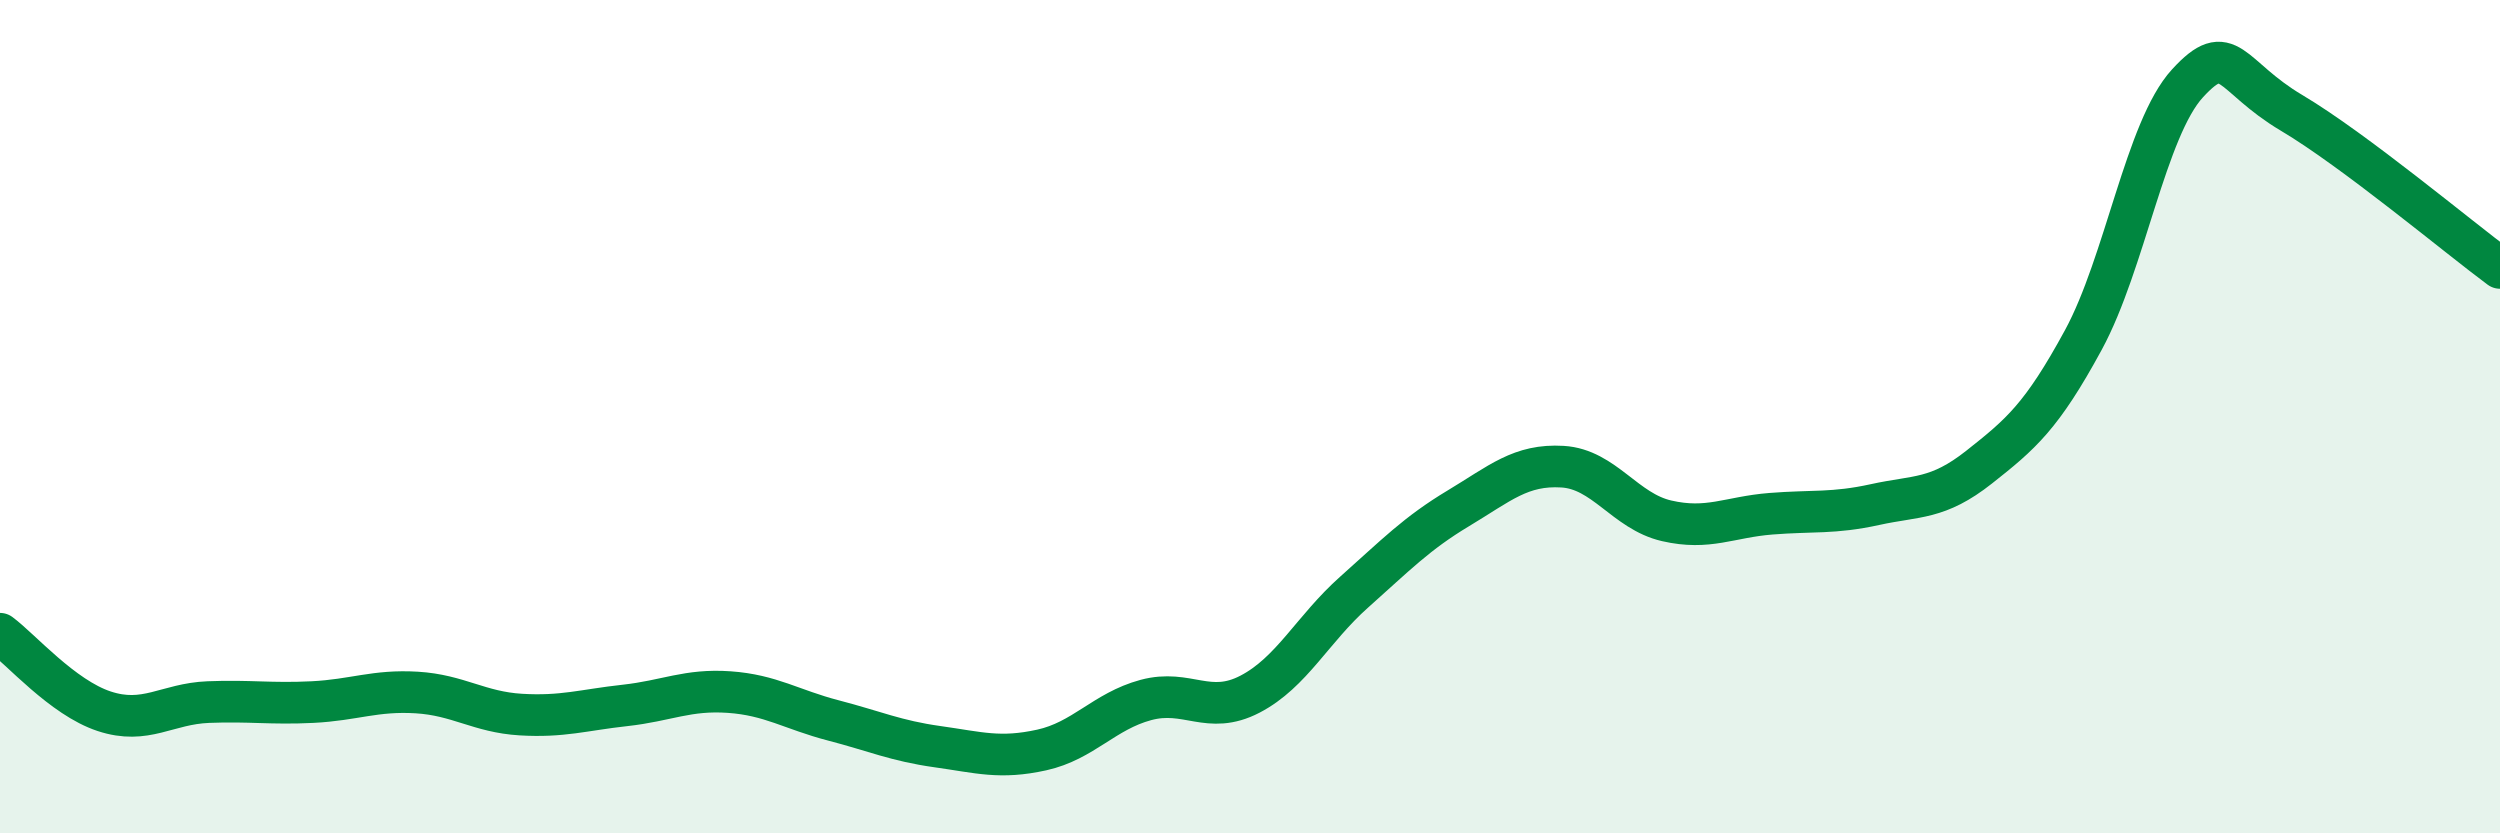
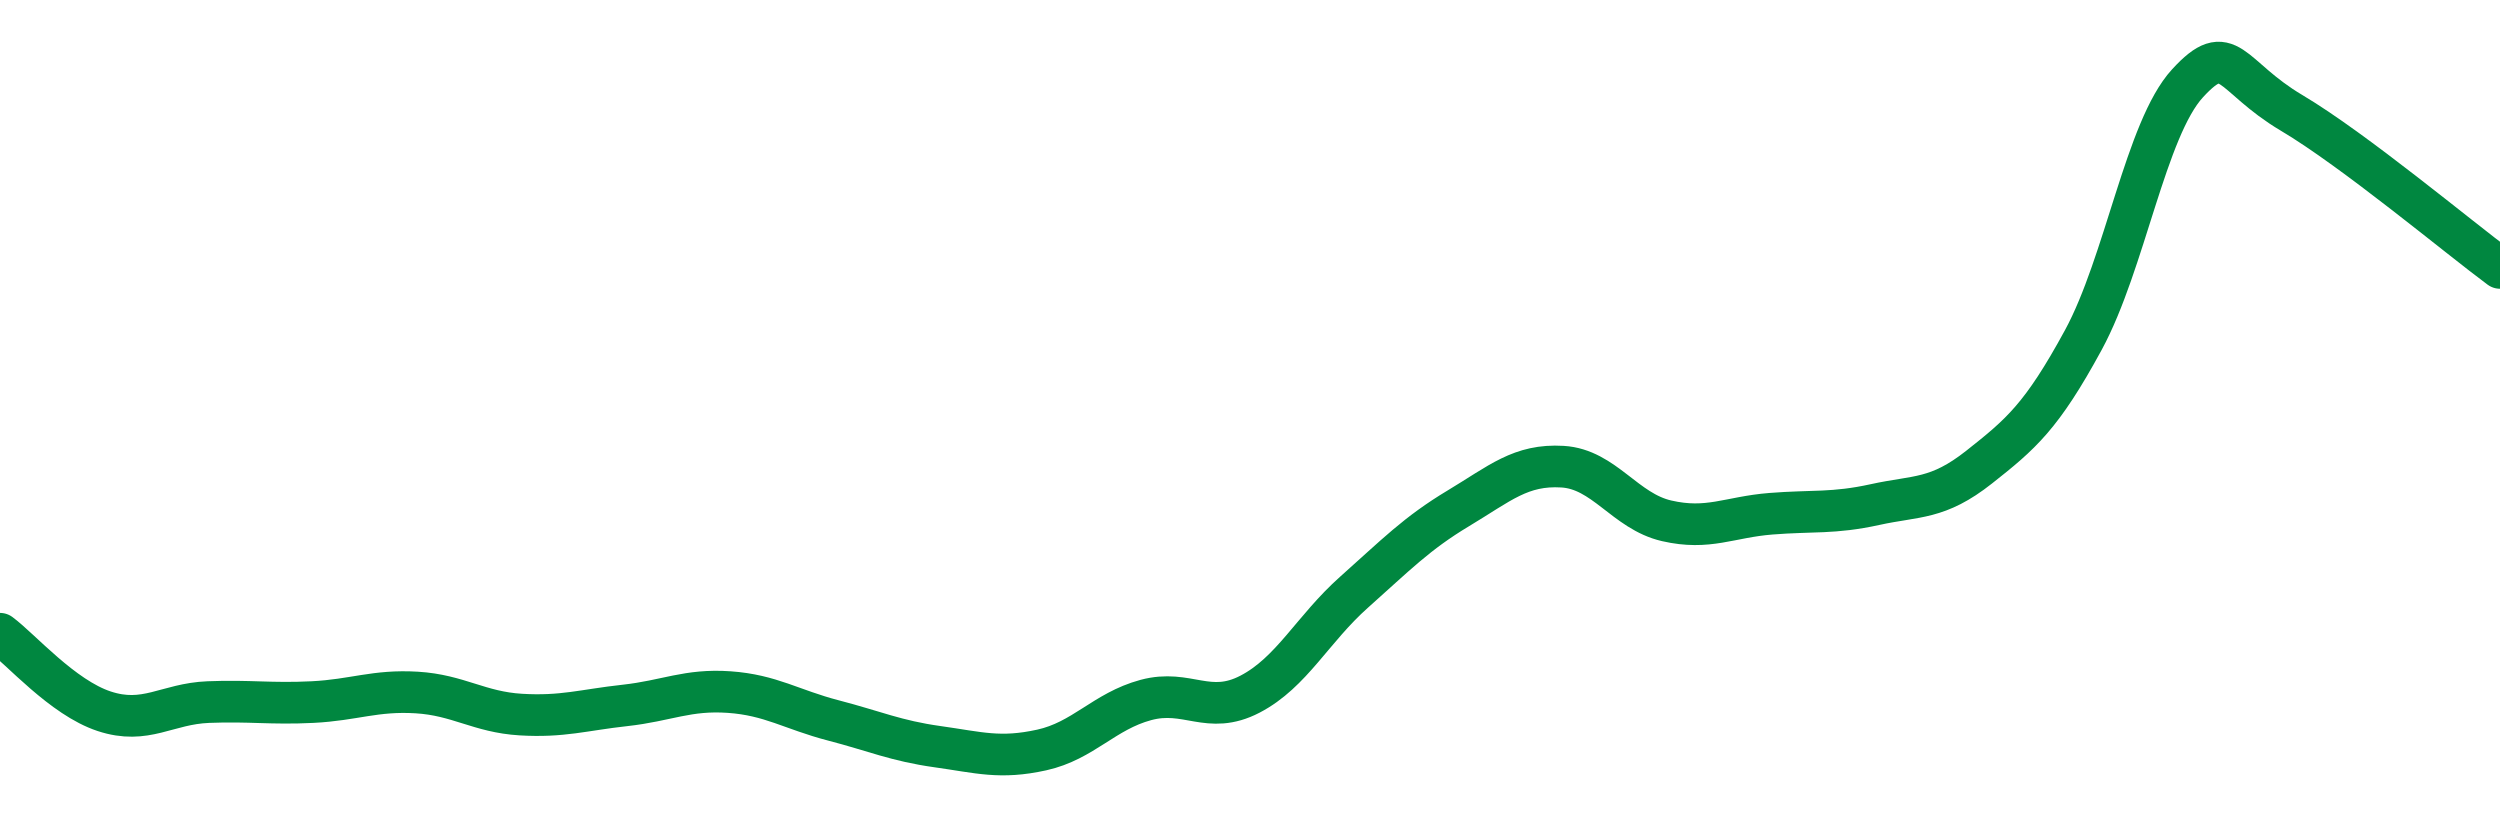
<svg xmlns="http://www.w3.org/2000/svg" width="60" height="20" viewBox="0 0 60 20">
-   <path d="M 0,15.21 C 0.5,15.58 1.5,16.74 2.5,17.07 C 3.5,17.4 4,16.89 5,16.85 C 6,16.81 6.5,16.9 7.5,16.85 C 8.5,16.8 9,16.56 10,16.62 C 11,16.68 11.5,17.09 12.5,17.15 C 13.5,17.21 14,17.04 15,16.93 C 16,16.82 16.5,16.54 17.5,16.61 C 18.5,16.68 19,17.03 20,17.29 C 21,17.55 21.5,17.78 22.5,17.92 C 23.5,18.06 24,18.22 25,18 C 26,17.78 26.5,17.07 27.5,16.8 C 28.5,16.53 29,17.18 30,16.66 C 31,16.14 31.5,15.1 32.5,14.21 C 33.5,13.32 34,12.8 35,12.2 C 36,11.6 36.5,11.14 37.5,11.2 C 38.5,11.26 39,12.27 40,12.5 C 41,12.73 41.5,12.41 42.5,12.33 C 43.5,12.25 44,12.33 45,12.11 C 46,11.89 46.5,12 47.5,11.21 C 48.5,10.42 49,10 50,8.16 C 51,6.32 51.5,3.09 52.5,2 C 53.5,0.91 53.5,1.82 55,2.71 C 56.5,3.6 59,5.69 60,6.43L60 20L0 20Z" fill="#008740" opacity="0.1" stroke-linecap="round" stroke-linejoin="round" />
  <path d="M 0,15.21 C 0.5,15.58 1.5,16.74 2.5,17.07 C 3.5,17.4 4,16.89 5,16.85 C 6,16.81 6.5,16.9 7.5,16.85 C 8.5,16.8 9,16.56 10,16.62 C 11,16.68 11.5,17.09 12.5,17.15 C 13.5,17.21 14,17.04 15,16.93 C 16,16.82 16.5,16.54 17.5,16.61 C 18.5,16.68 19,17.03 20,17.29 C 21,17.55 21.5,17.78 22.5,17.92 C 23.5,18.06 24,18.22 25,18 C 26,17.78 26.5,17.07 27.5,16.8 C 28.5,16.53 29,17.18 30,16.66 C 31,16.14 31.5,15.1 32.5,14.21 C 33.5,13.32 34,12.8 35,12.2 C 36,11.6 36.5,11.14 37.5,11.2 C 38.5,11.26 39,12.27 40,12.5 C 41,12.73 41.5,12.41 42.5,12.33 C 43.5,12.25 44,12.33 45,12.11 C 46,11.89 46.5,12 47.5,11.21 C 48.5,10.42 49,10 50,8.16 C 51,6.32 51.5,3.09 52.5,2 C 53.5,0.91 53.5,1.82 55,2.71 C 56.5,3.6 59,5.69 60,6.43" stroke="#008740" stroke-width="1" fill="none" stroke-linecap="round" stroke-linejoin="round" />
</svg>